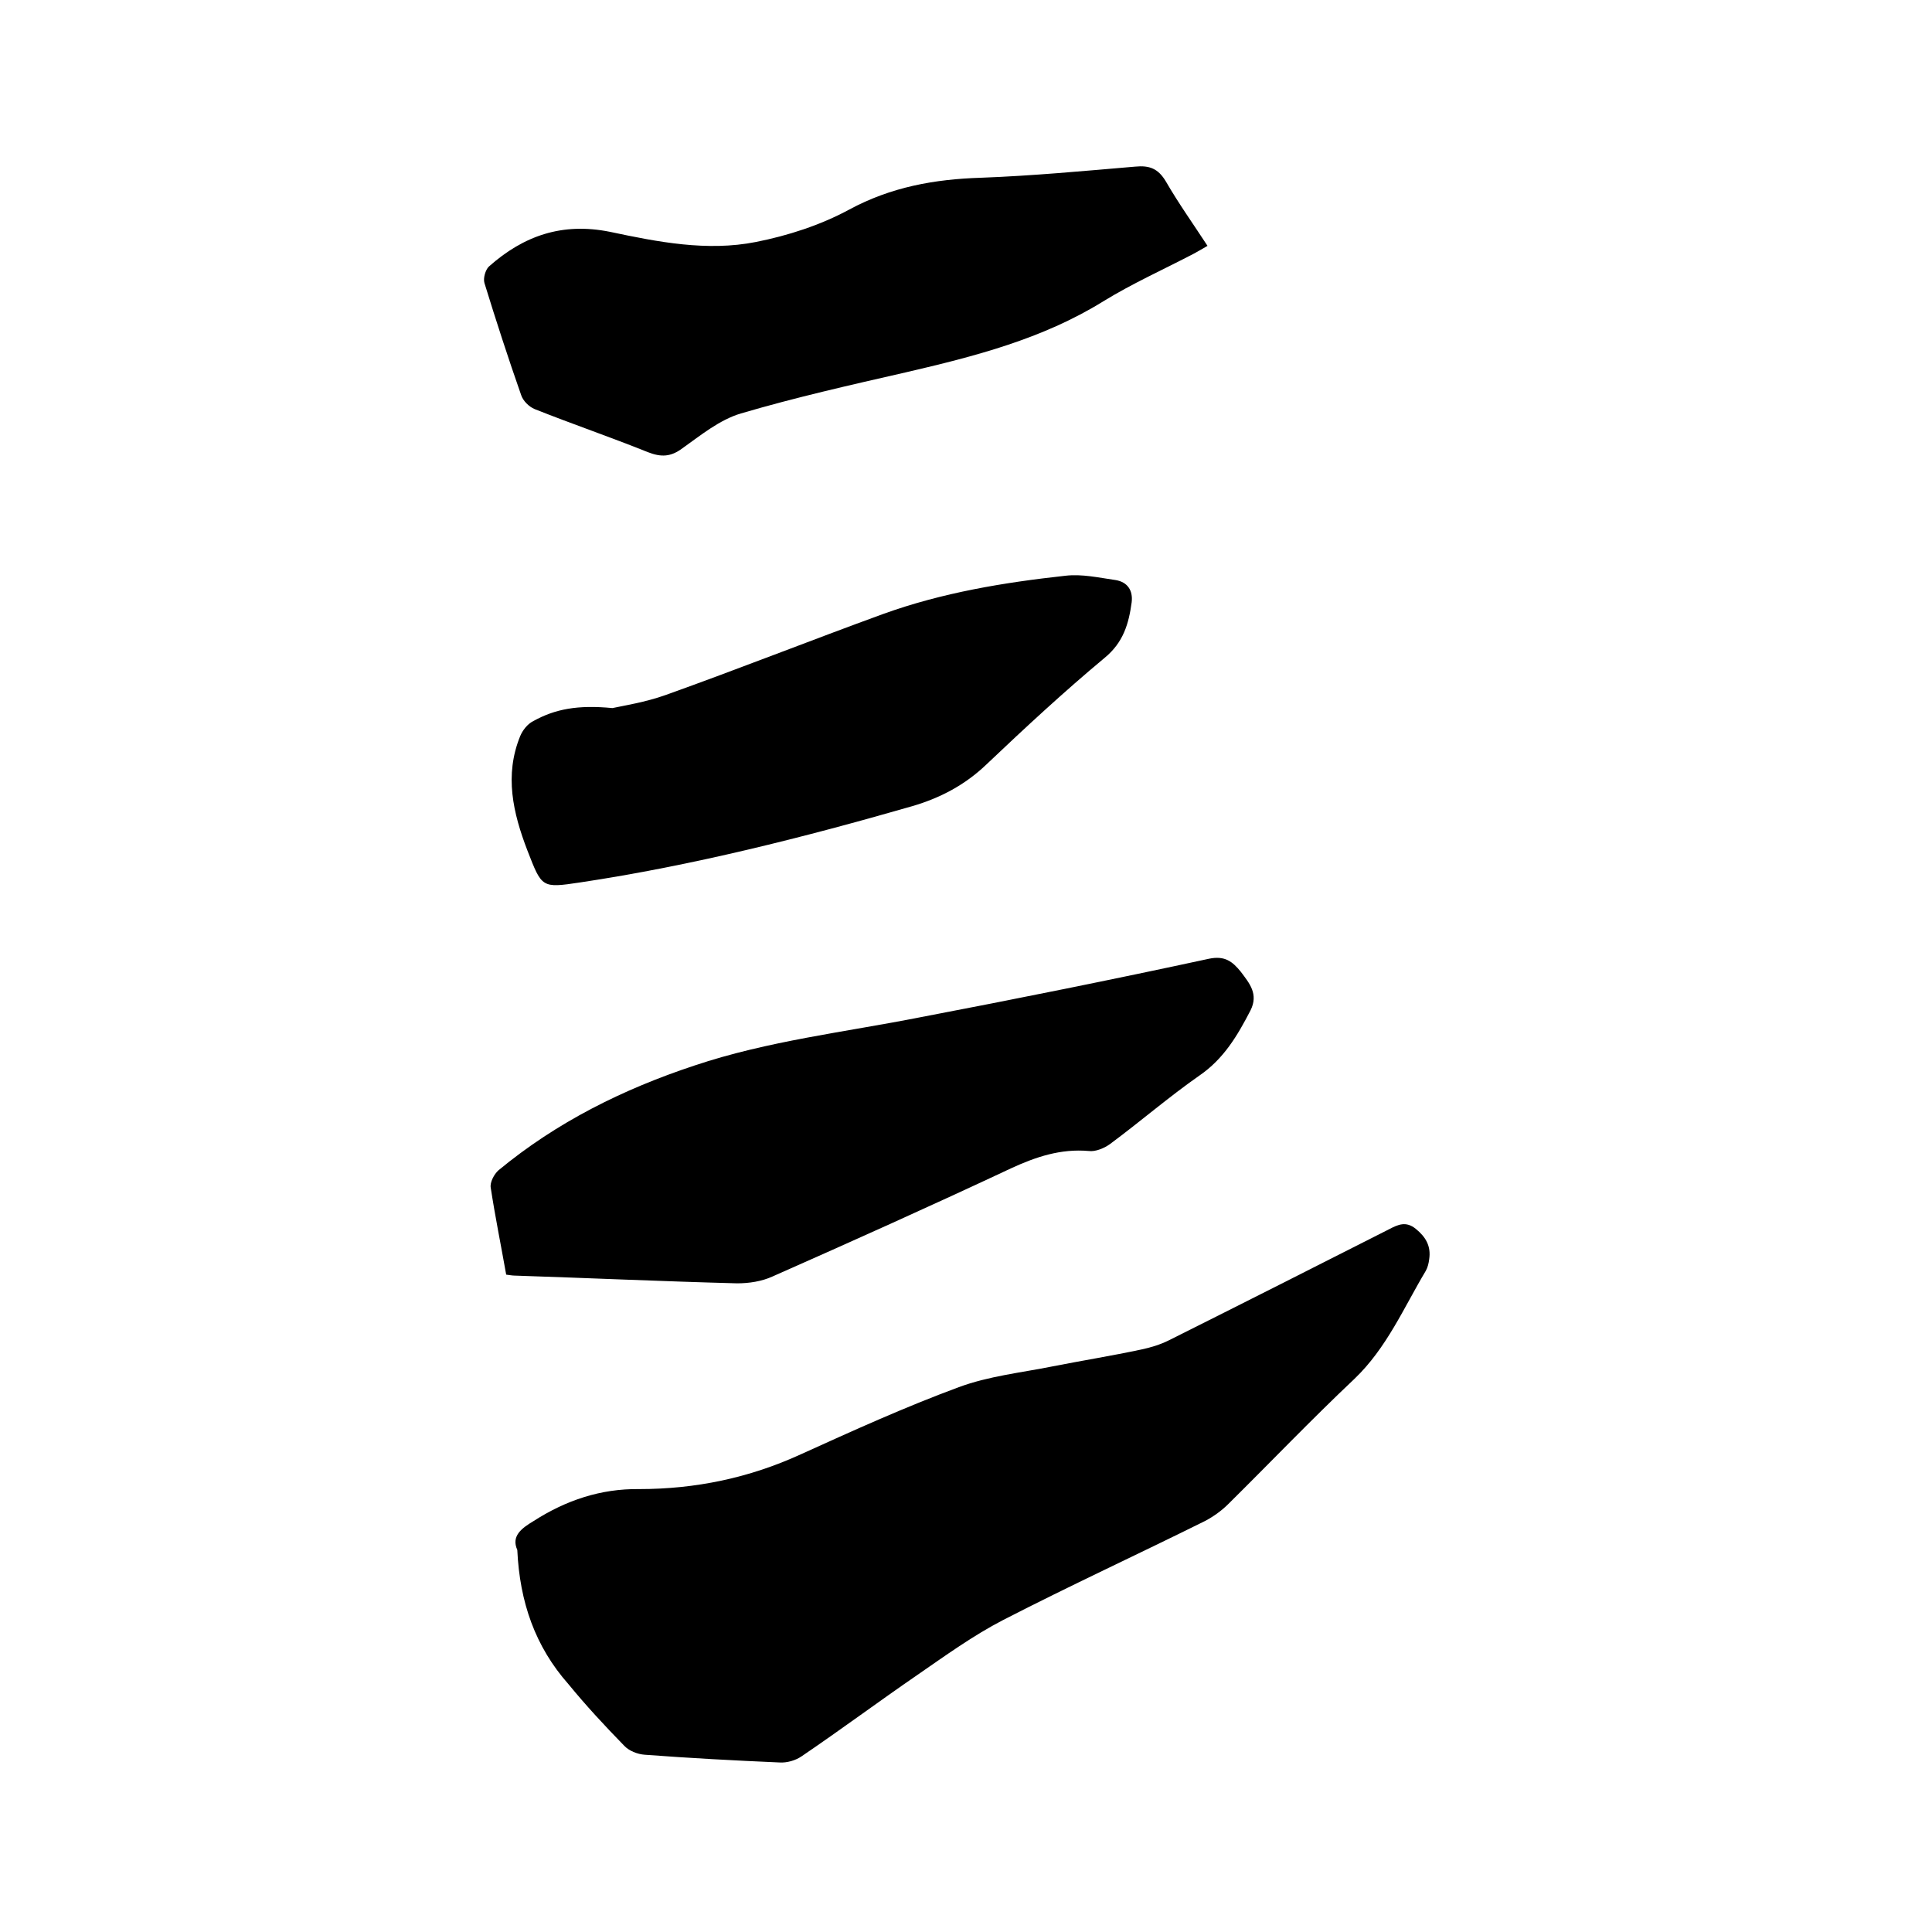
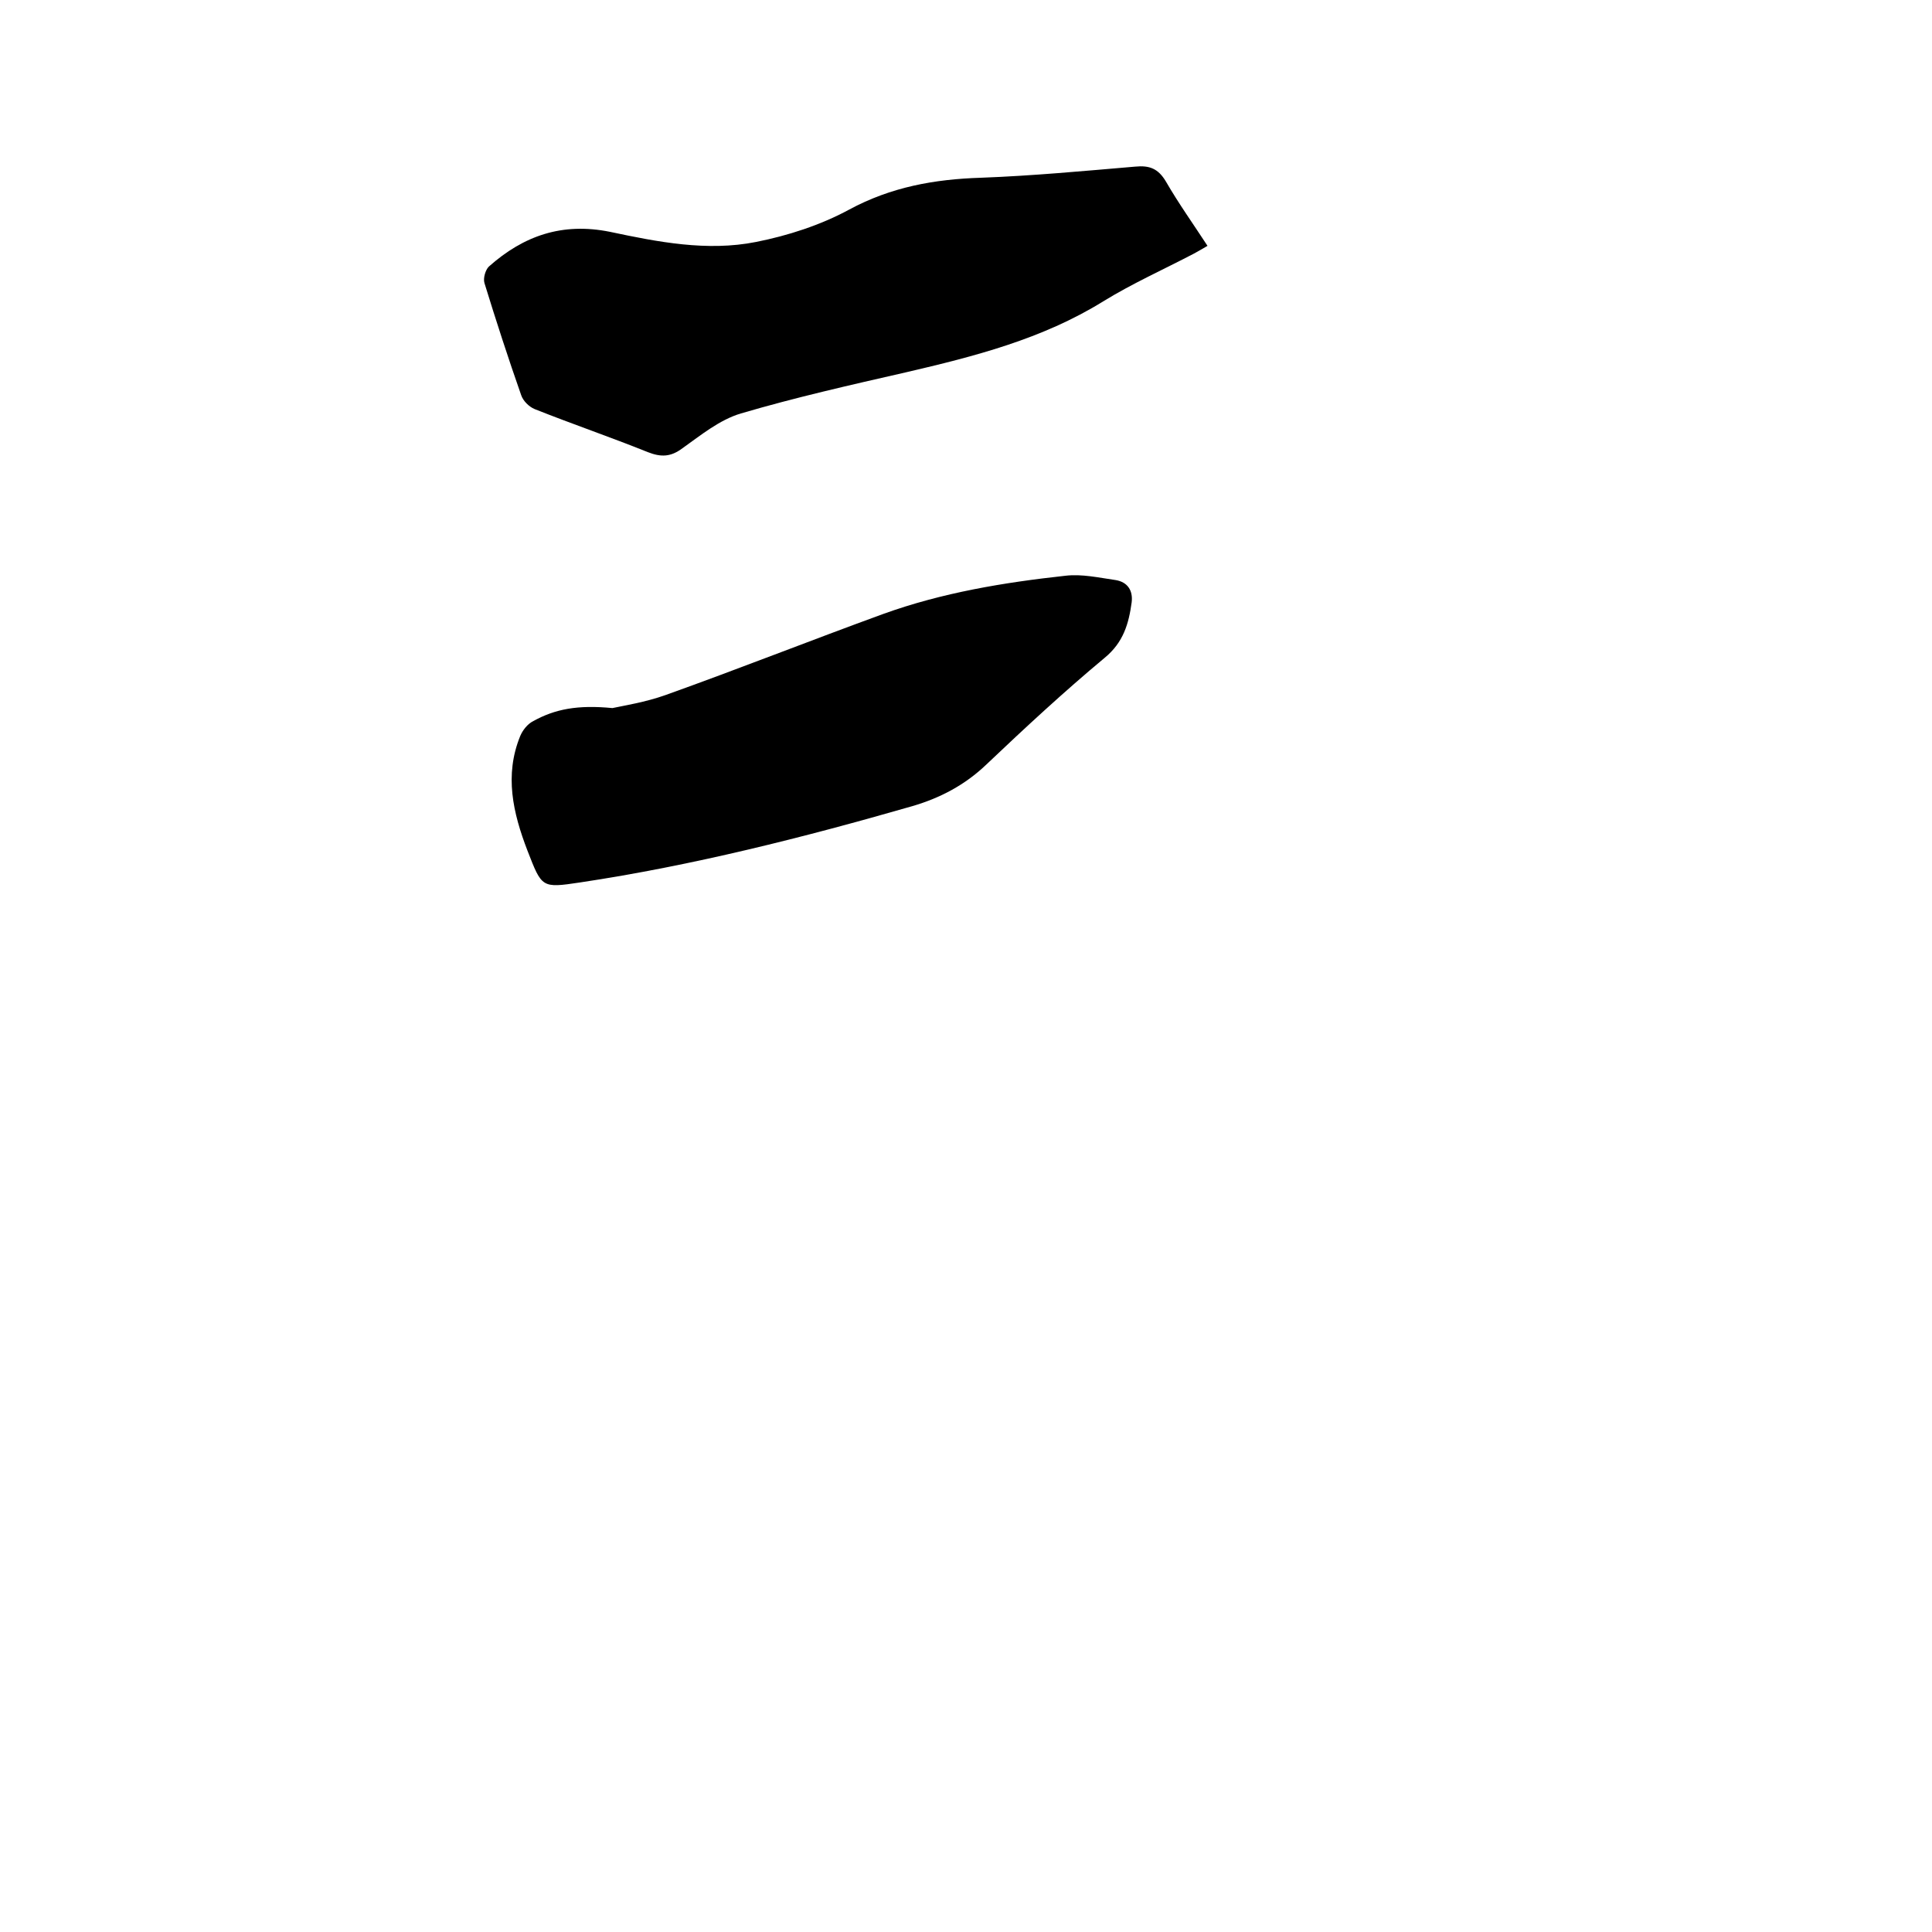
<svg xmlns="http://www.w3.org/2000/svg" enable-background="new 0 0 400 400" viewBox="0 0 400 400">
-   <path d="m107.1 320.9c-1.3-2.9.9-4.5 3.4-6 6.7-4.3 13.9-6.7 21.8-6.6 11.7 0 22.8-2.3 33.5-7.2 10.8-4.9 21.6-9.8 32.7-13.9 6.2-2.3 12.9-3 19.4-4.3 6.1-1.2 12.3-2.2 18.4-3.5 1.9-.4 3.9-1 5.7-1.9 15.2-7.6 30.4-15.3 45.6-23 1.9-1 3.5-1.7 5.5-.1 2.1 1.7 3.2 3.6 2.8 6.3-.1.8-.3 1.7-.7 2.4-4.6 7.7-8.1 16-14.8 22.4-8.9 8.4-17.4 17.3-26.1 25.9-1.4 1.4-3.1 2.6-4.8 3.5-13.9 6.9-28 13.4-41.8 20.5-6.2 3.2-12 7.4-17.8 11.4-8 5.5-15.8 11.3-23.9 16.8-1.3.9-3.1 1.4-4.6 1.3-9.3-.4-18.6-.9-27.9-1.6-1.5-.1-3.3-.8-4.3-1.9-4-4.1-7.9-8.3-11.5-12.7-6.9-7.8-10.1-17-10.6-27.8z" />
-   <path d="m104.8 263.9c-1.1-6.2-2.3-12.1-3.2-18-.2-1.1.7-2.8 1.6-3.6 12.1-10 25.8-16.8 40.6-21.7 15.2-5.1 31.1-6.9 46.8-10 19.9-3.8 39.8-7.8 59.7-12.1 3.3-.7 4.9.6 6.6 2.7 1.8 2.4 3.7 4.6 2 8-2.7 5.2-5.5 10-10.6 13.5-6.3 4.4-12.2 9.5-18.4 14.1-1.2.9-3.1 1.7-4.5 1.5-5.8-.5-10.9 1.2-16.1 3.6-16.4 7.7-32.9 15.1-49.4 22.4-2.2 1-4.8 1.4-7.3 1.4-15.3-.4-30.7-1.1-46-1.6-.5 0-1-.1-1.8-.2z" />
  <path d="m250 50.9c-1 .6-1.9 1.1-2.8 1.6-6.3 3.3-12.8 6.2-18.8 9.9-12.6 7.8-26.7 11.4-40.9 14.7-11.4 2.6-22.9 5.2-34.1 8.5-4.4 1.3-8.3 4.5-12.1 7.2-2.4 1.8-4.4 1.9-7.2.8-7.7-3.1-15.6-5.8-23.4-8.9-1.2-.5-2.4-1.7-2.8-2.9-2.7-7.7-5.2-15.4-7.6-23.2-.3-1 .2-2.7.9-3.4 7.2-6.4 15.2-9.2 25.1-7.2 9.9 2.1 20.1 4.1 30.2 2.1 6.6-1.3 13.4-3.5 19.3-6.7 8.7-4.7 17.7-6.3 27.3-6.6 10.7-.4 21.3-1.4 31.9-2.3 3-.3 4.8.4 6.4 3.1 2.6 4.5 5.6 8.7 8.6 13.3z" />
  <path d="m126.8 146.6c2.3-.5 6.8-1.2 11-2.7 15.1-5.4 30-11.3 45.1-16.8 12.2-4.4 24.9-6.5 37.7-7.9 3.4-.4 6.9.4 10.4.9 2.4.4 3.6 2.1 3.3 4.6-.6 4.4-1.7 8.3-5.6 11.5-8.4 7-16.5 14.5-24.5 22.1-4.4 4.2-9.5 6.9-15.3 8.6-22.6 6.5-45.5 12.3-68.8 15.8-8 1.2-7.9 1.1-10.9-6.6-3-7.8-4.8-15.6-1.5-23.7.5-1.2 1.5-2.5 2.7-3.1 4.5-2.5 9.2-3.4 16.4-2.7z" />
</svg>